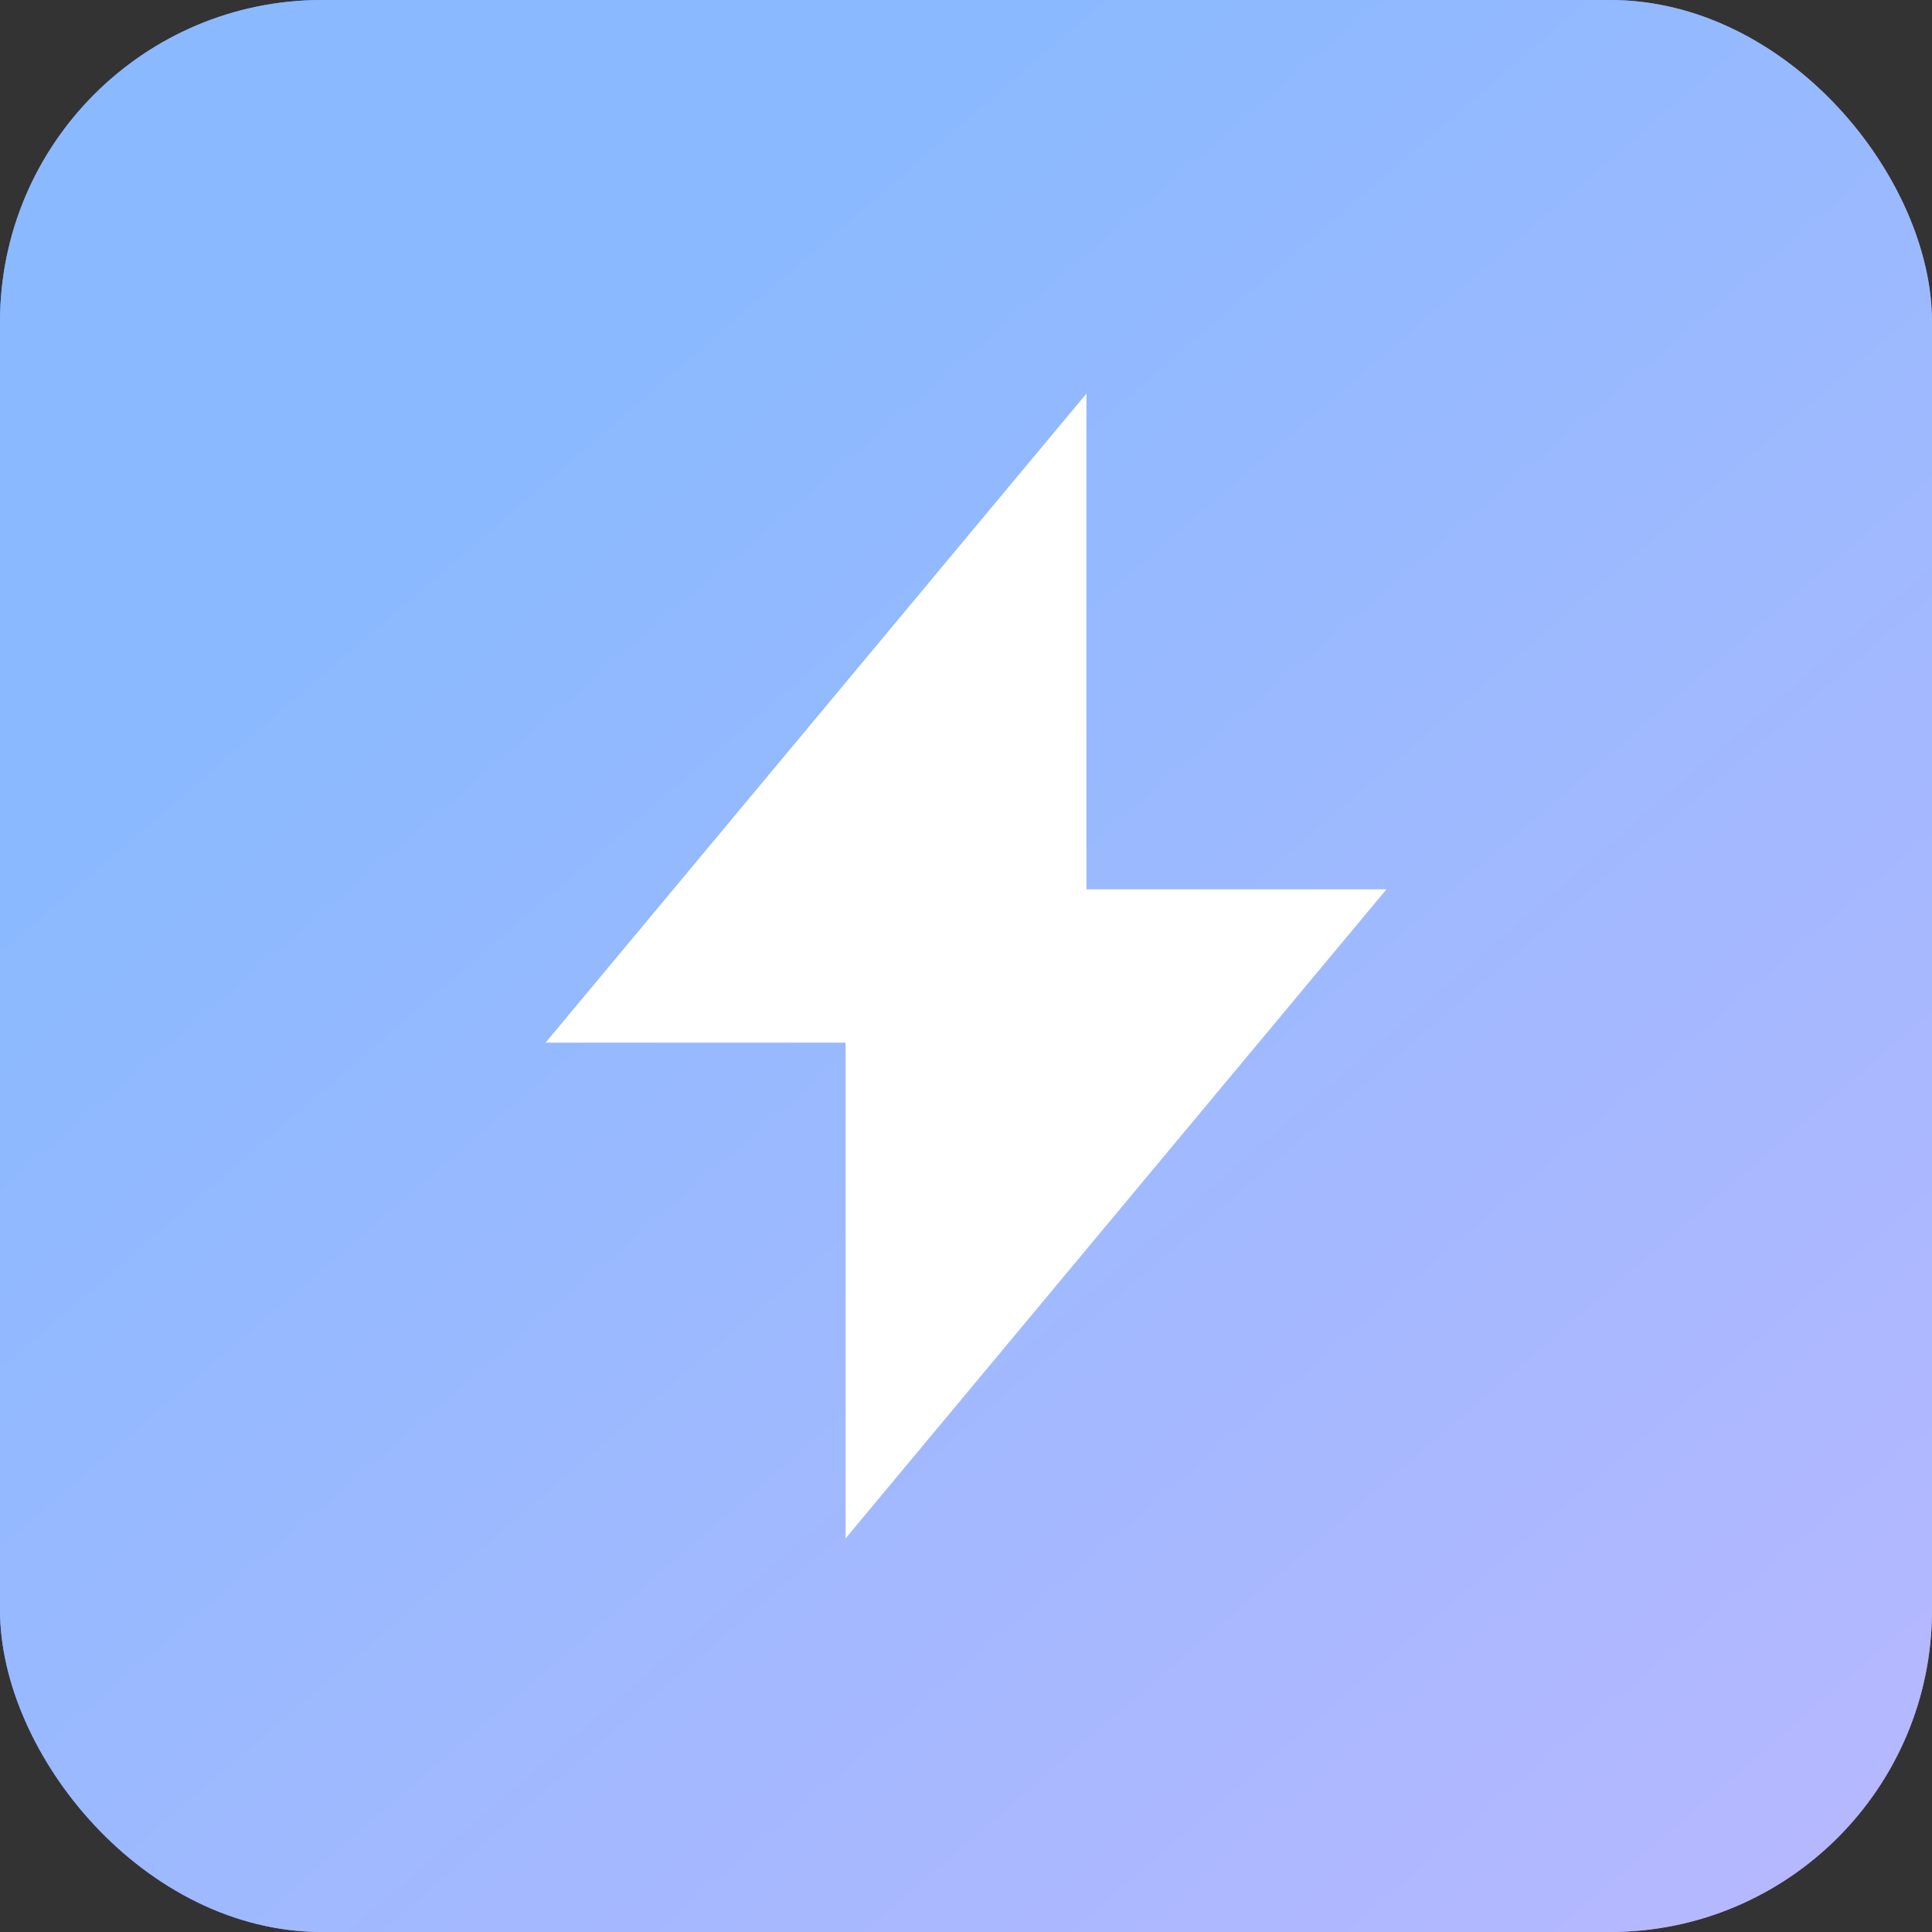
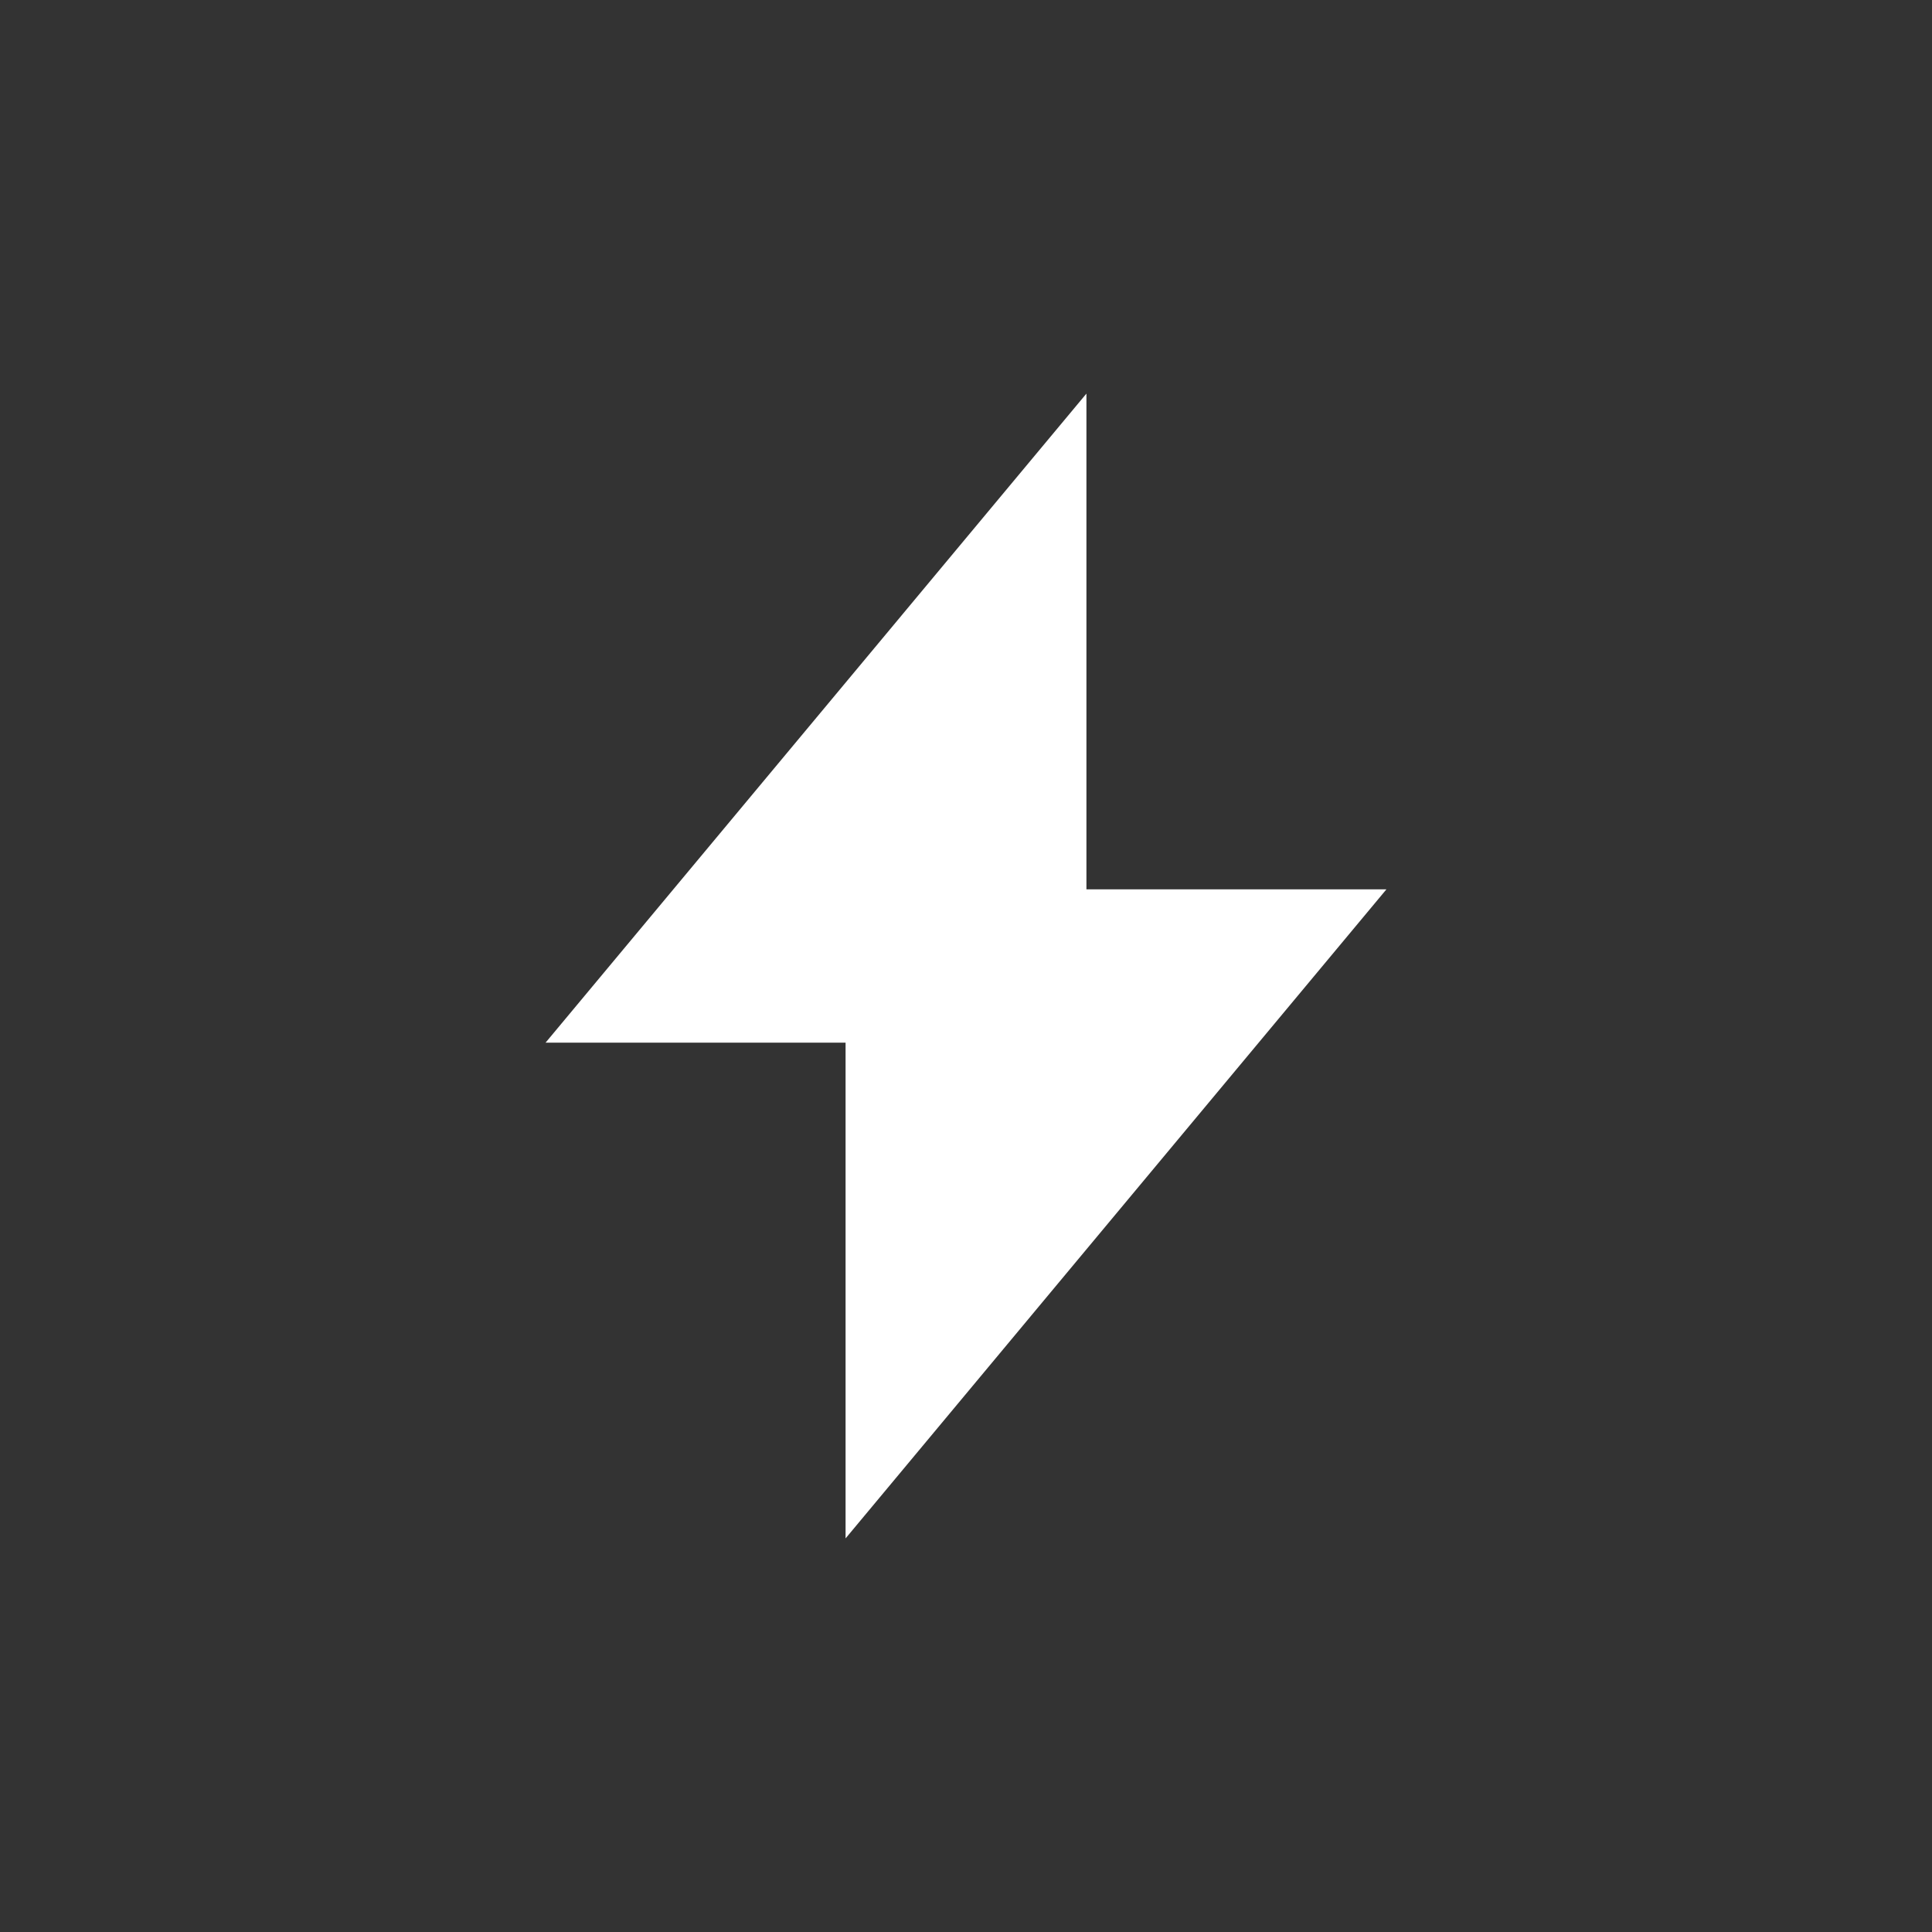
<svg xmlns="http://www.w3.org/2000/svg" width="48" height="48" viewBox="0 0 48 48" fill="none">
  <rect x="0" y="0" width="48" height="48" fill="#333333" stroke="none" />
-   <rect width="48" height="48" rx="8" fill="#9091FE" />
-   <rect width="48" height="48" rx="8" fill="url(#paint0_linear_52_2438)" />
-   <path d="M34.445 22.096H26.992V9.779L13.555 25.904H21.008V38.221L34.445 22.096Z" fill="white" />
+   <path d="M34.445 22.096H26.992V9.779L13.555 25.904H21.008V38.221Z" fill="white" />
  <defs>
    <linearGradient id="paint0_linear_52_2438" x1="6.07688e-08" y1="0.975" x2="43.705" y2="51.7" gradientUnits="userSpaceOnUse">
      <stop offset="0.232" stop-color="#8AB9FF" />
      <stop offset="1" stop-color="#B8B8FF" />
    </linearGradient>
  </defs>
</svg>